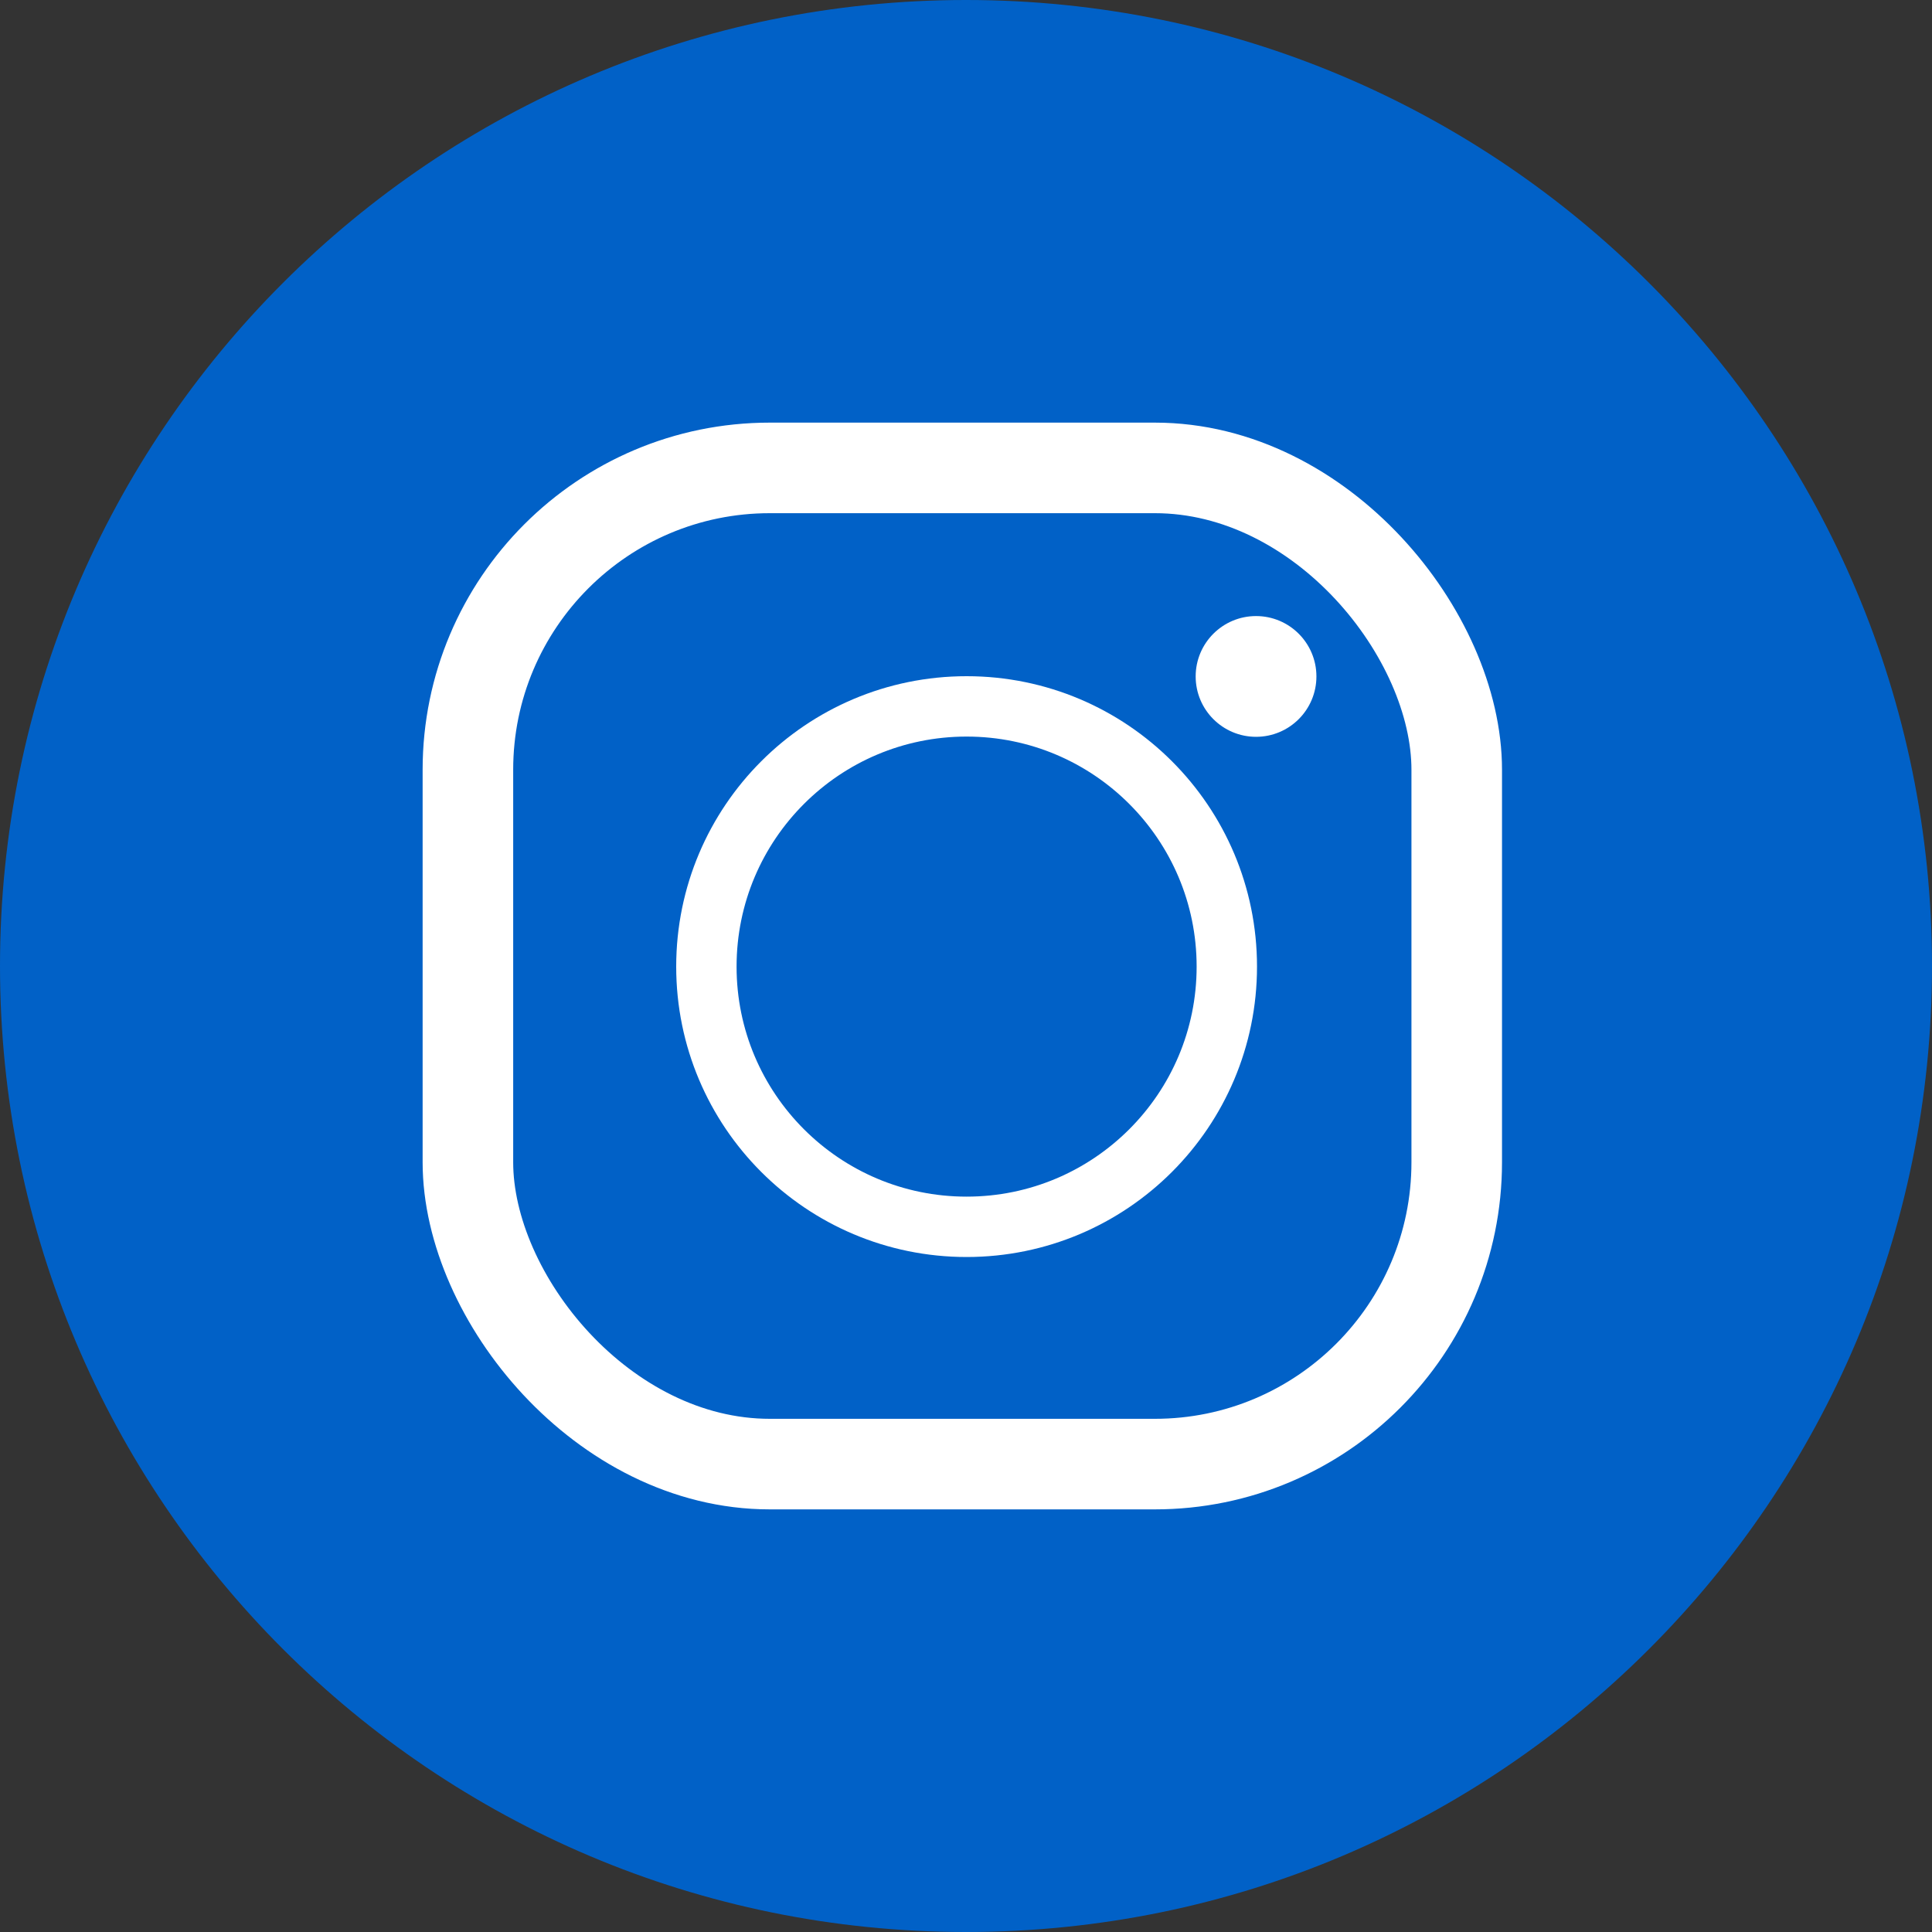
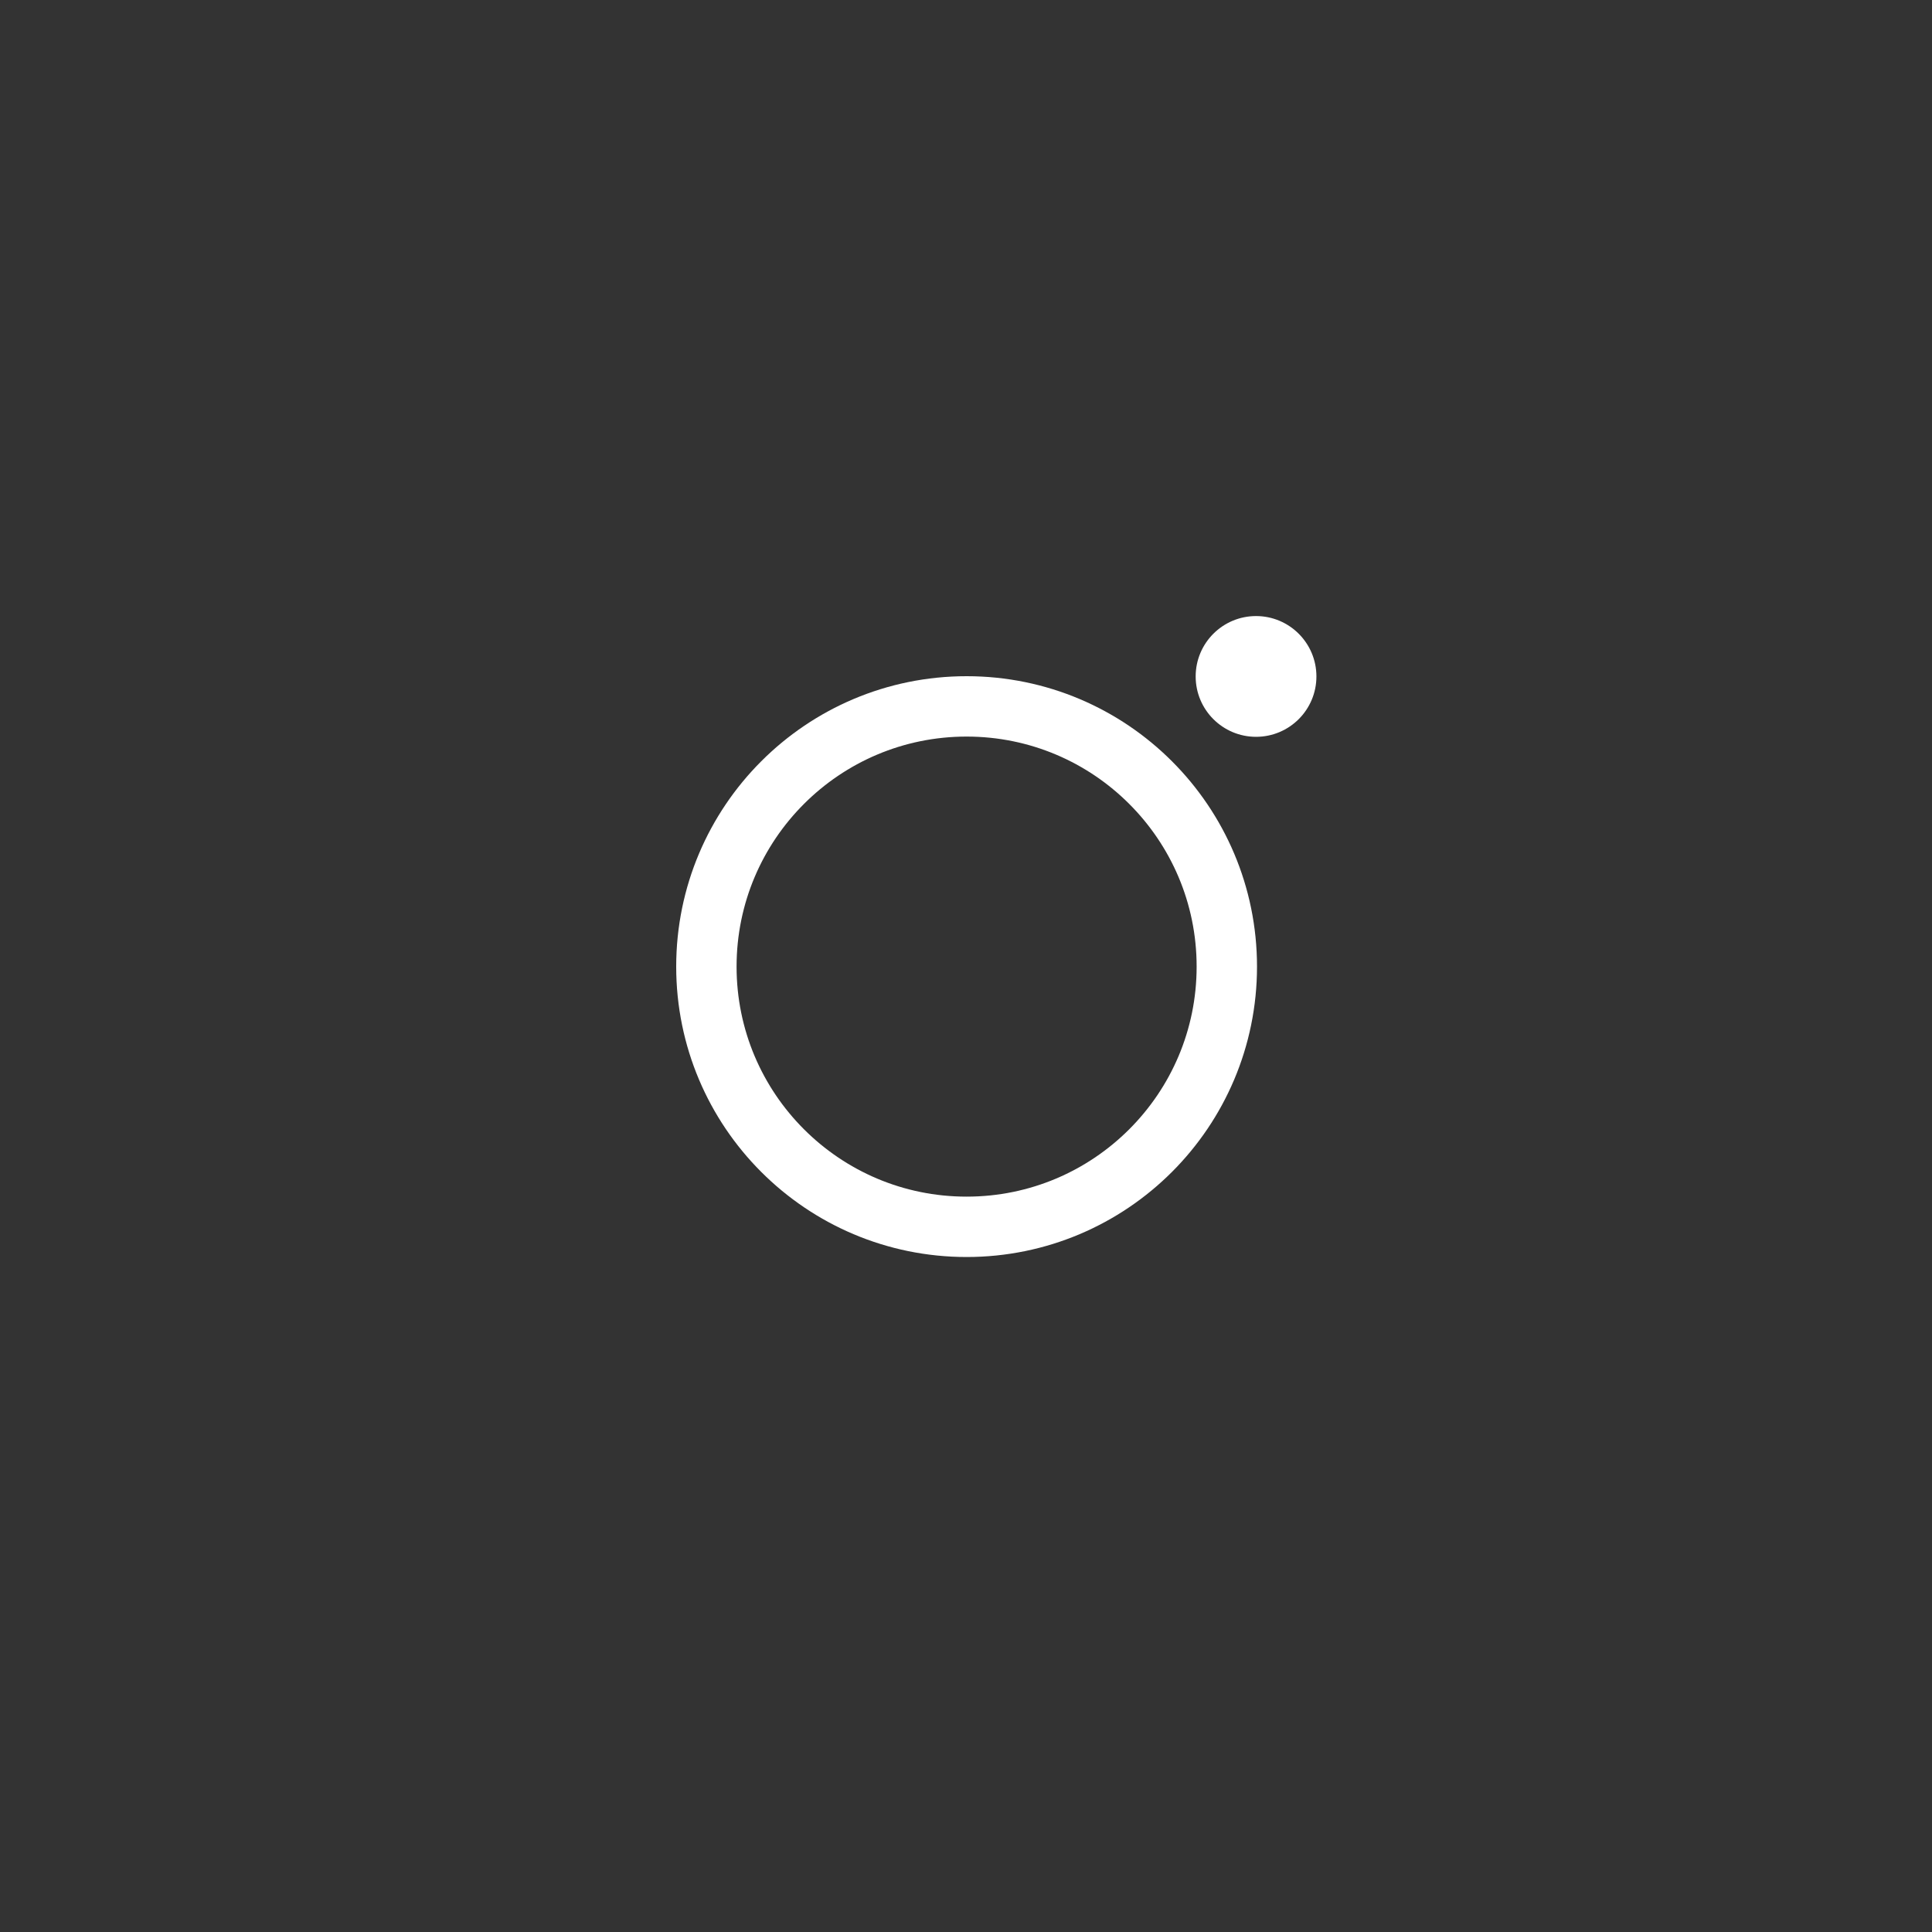
<svg xmlns="http://www.w3.org/2000/svg" width="32px" height="32px" viewBox="0 0 32 32" version="1.1">
  <rect x="0" y="0" width="32" height="32" fill="#333333" stroke="none" />
  <title>navigation/desktop/instagram-icon</title>
  <desc>Created with Sketch.</desc>
  <defs />
  <g id="Symbols" stroke="none" stroke-width="1" fill="none" fill-rule="evenodd">
    <g id="navigation/desktop/bottom" transform="translate(-930, -153)">
      <g id="Group">
        <g id="navigation/desktop/bottom">
          <g id="navigation/desktop/social-icons" transform="translate(788, 153)">
            <g id="navigation/desktop/instagram-icon" transform="translate(142, 0)">
-               <path d="M16,0 C7.163,0 0,7.163 0,16 C0,24.836 7.163,32 16,32 C24.837,32 32,24.836 32,16 C32,7.163 24.837,0 16,0 L16,0 Z" id="Fill-204" fill="#0161C7" />
-               <rect id="Rectangle-4" stroke="#FFFFFF" stroke-width="1.5" x="7.75" y="7.75" width="16.378" height="16.5" rx="5" />
              <circle id="Oval" stroke="#FFFFFF" cx="16.01" cy="16.01" r="4.31" />
              <circle id="Oval-4" fill="#FFFFFF" cx="20.804" cy="11.204" r="1" />
            </g>
          </g>
        </g>
      </g>
    </g>
  </g>
</svg>